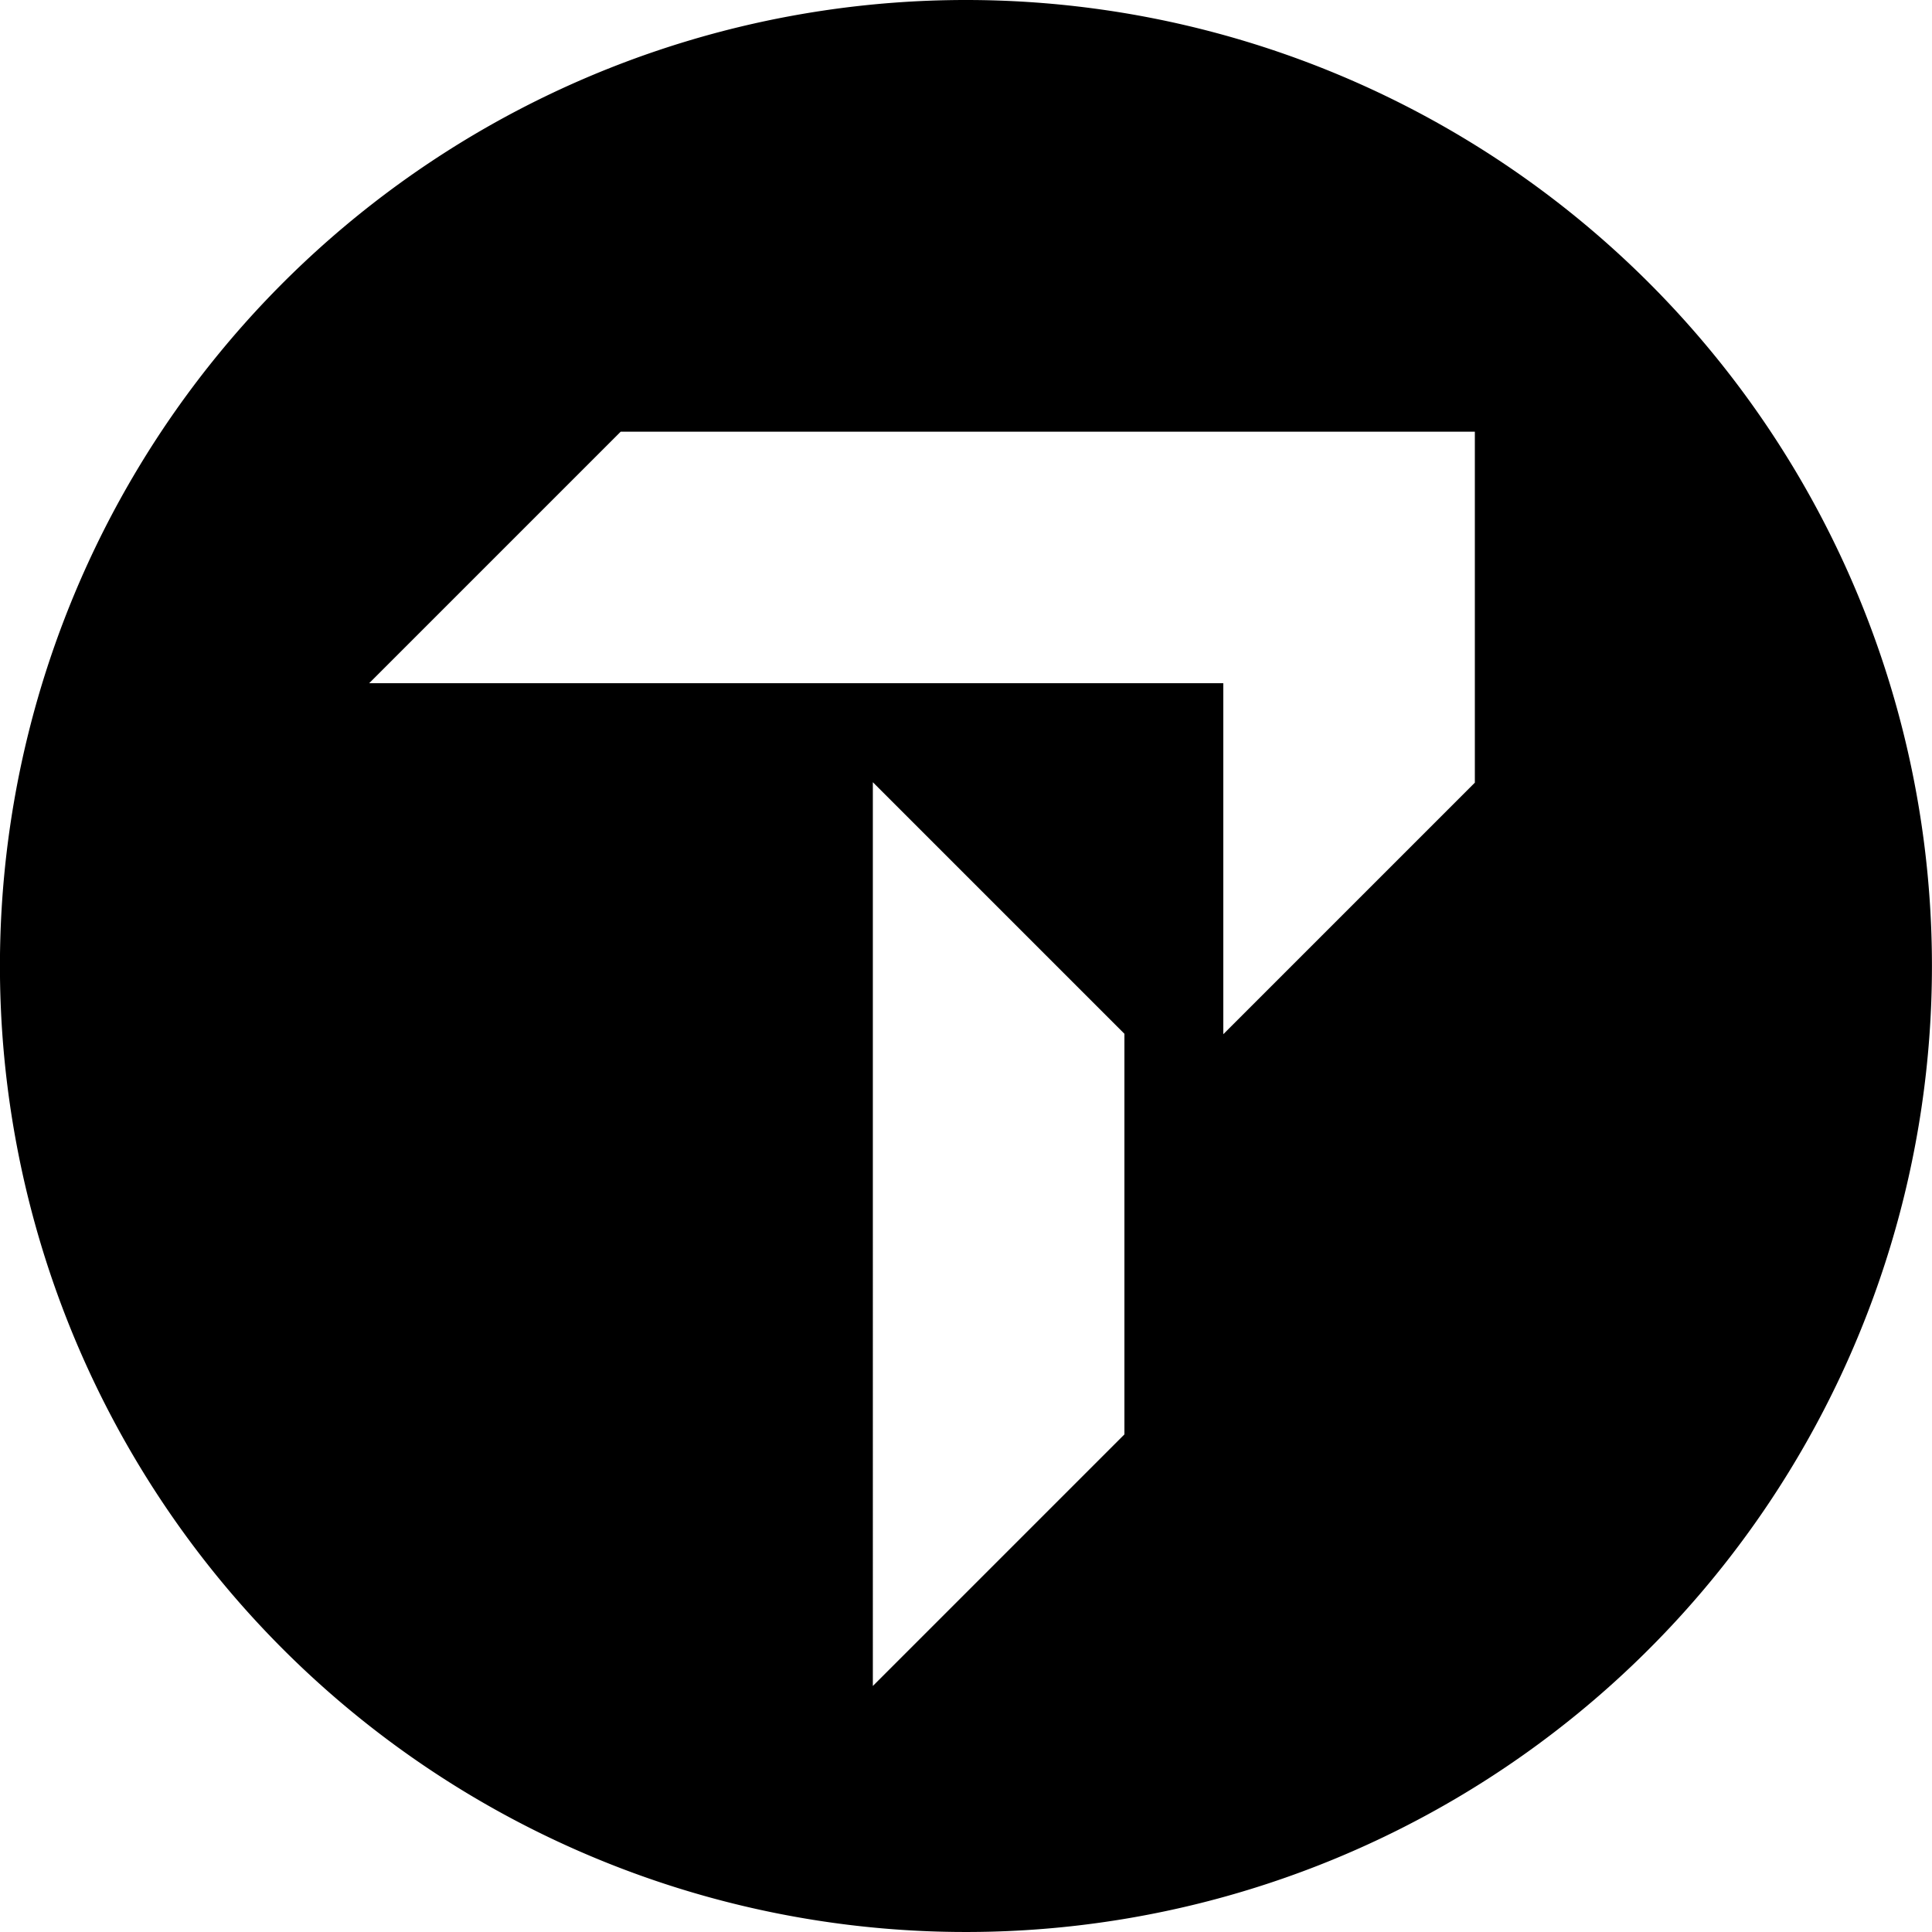
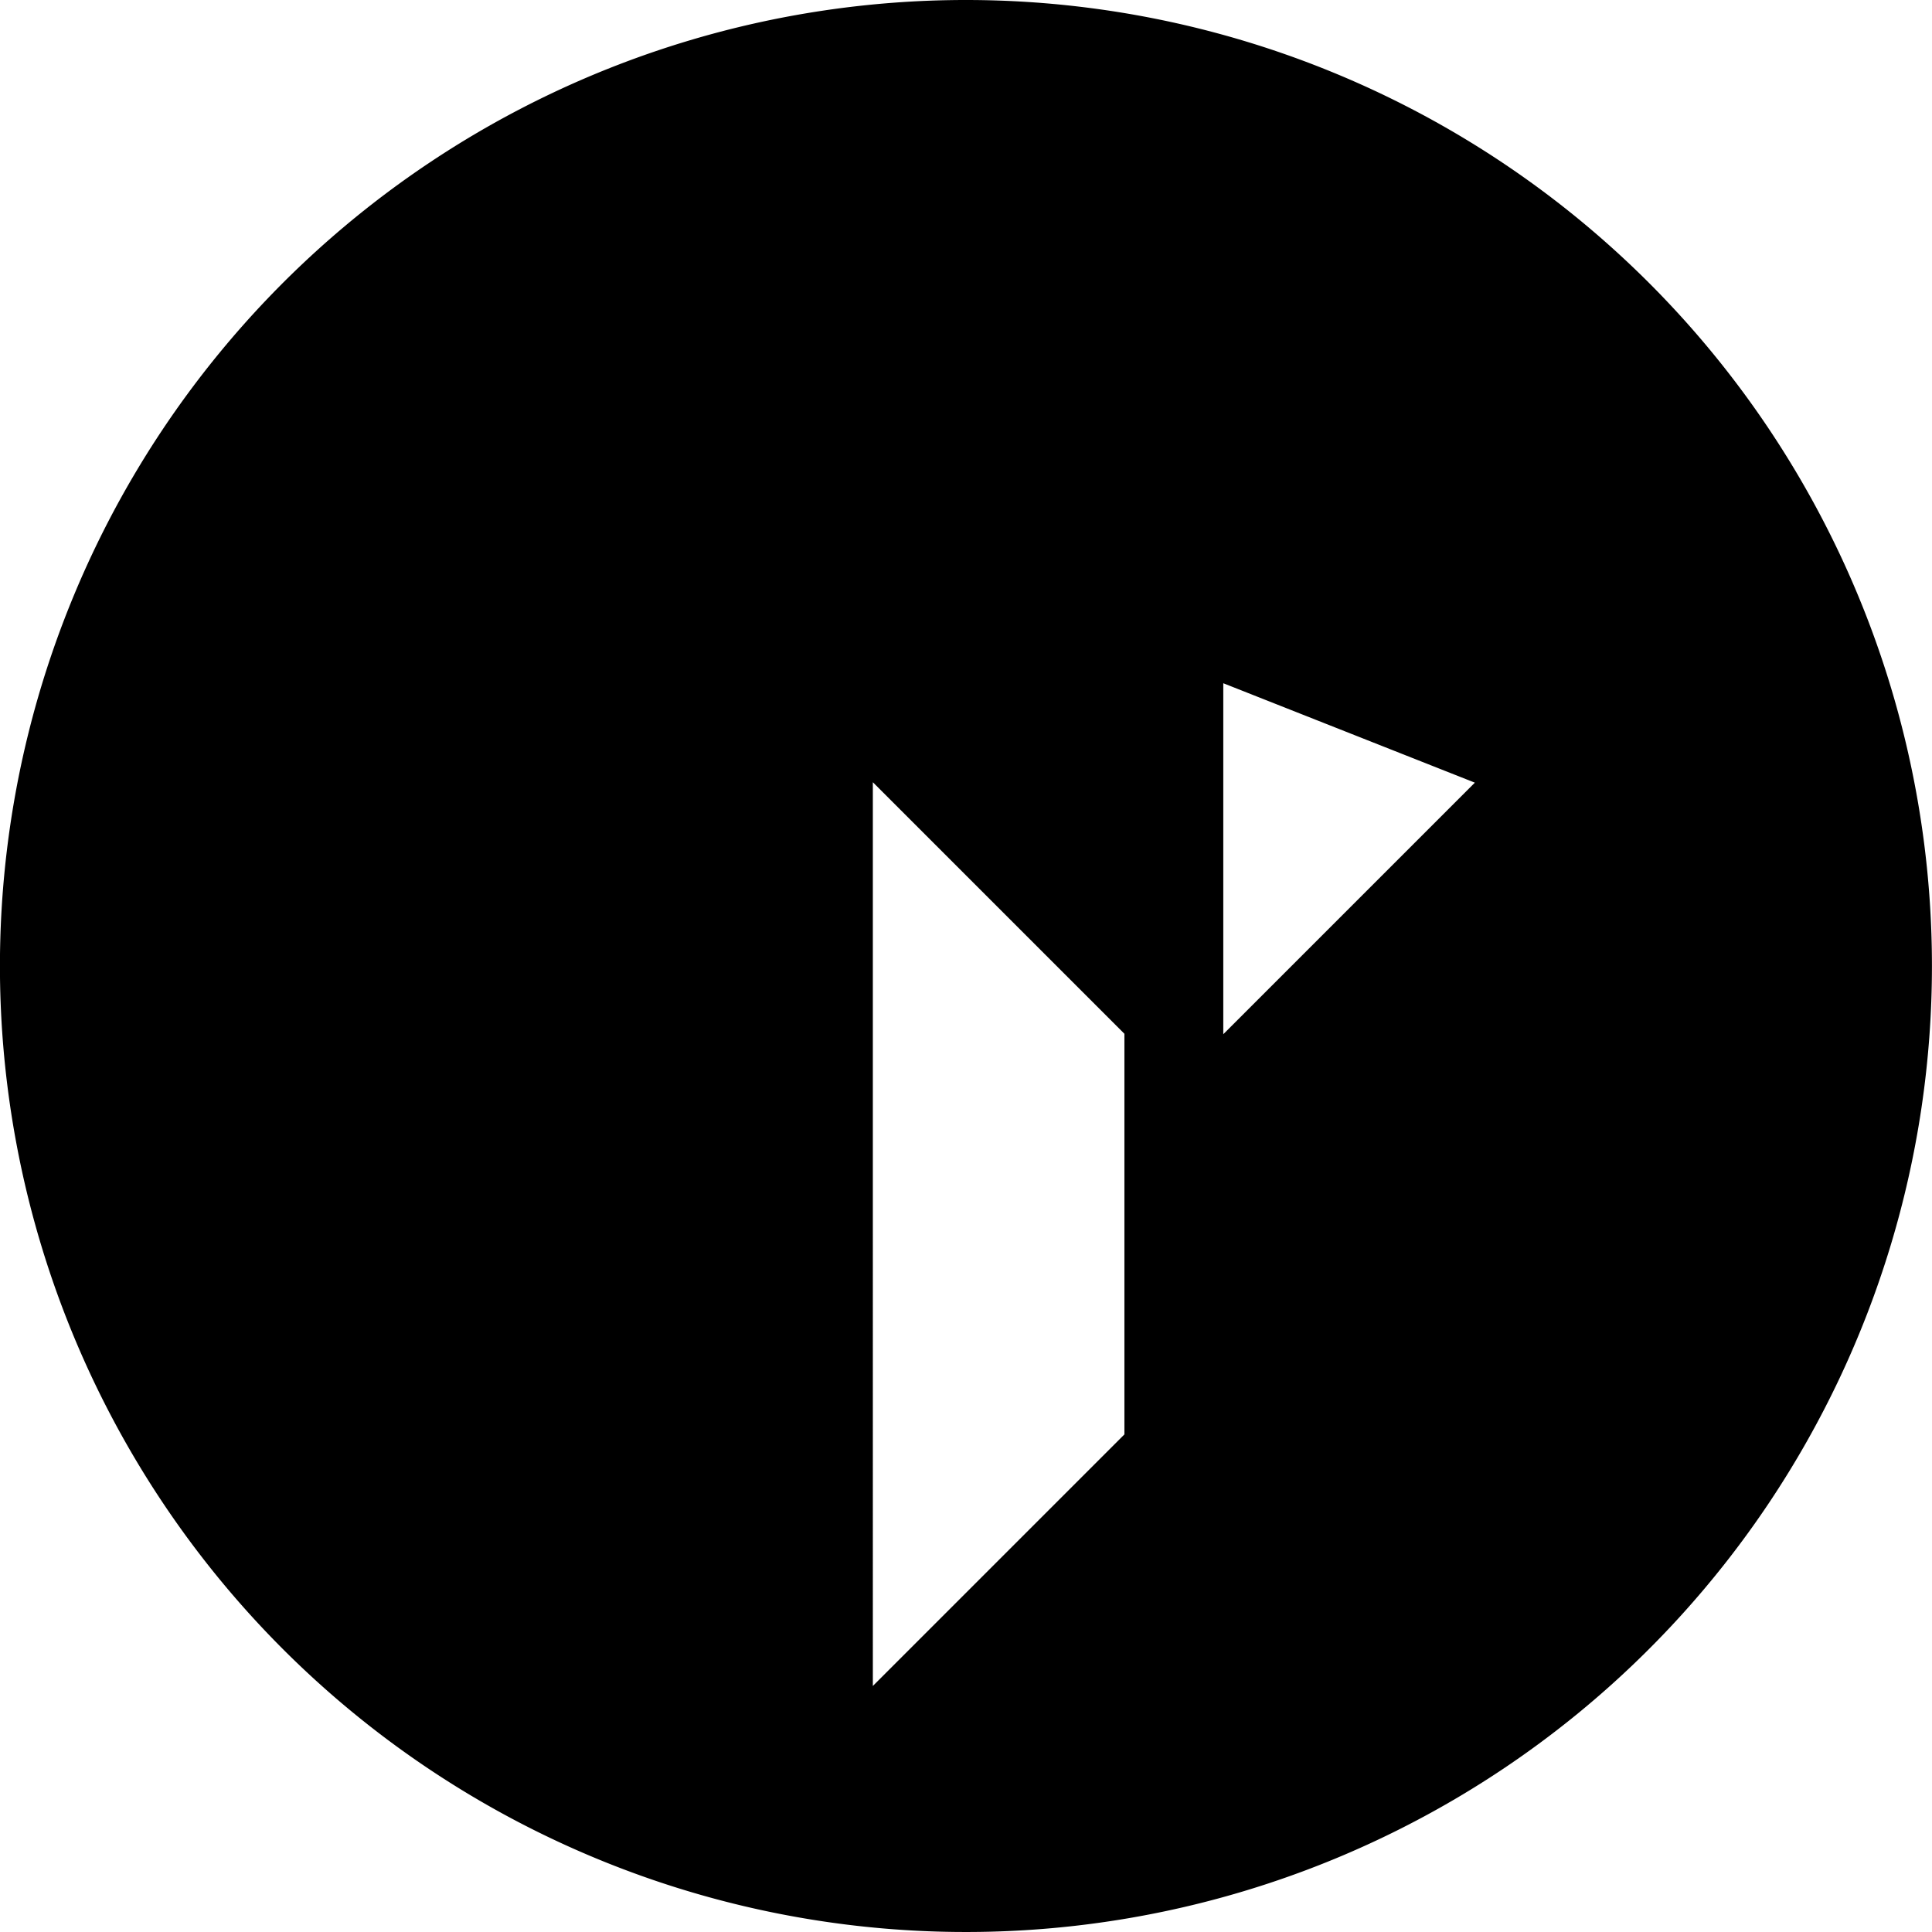
<svg xmlns="http://www.w3.org/2000/svg" viewBox="0 0 34.49 34.49">
-   <path id="Path_87" data-name="Path 87" d="M465.965,478.257A17.245,17.245,0,1,0,483.209,495.5,17.244,17.244,0,0,0,465.965,478.257Zm2.828,25.607-4.491,4.491V492.221l4.491,4.491Zm6.256-11.635-4.491,4.491v-6.266H455.31l4.491-4.491h15.248Z" transform="translate(-448.72 -478.257)" />
+   <path id="Path_87" data-name="Path 87" d="M465.965,478.257A17.245,17.245,0,1,0,483.209,495.5,17.244,17.244,0,0,0,465.965,478.257Zm2.828,25.607-4.491,4.491V492.221l4.491,4.491Zm6.256-11.635-4.491,4.491v-6.266H455.31h15.248Z" transform="translate(-448.72 -478.257)" />
</svg>